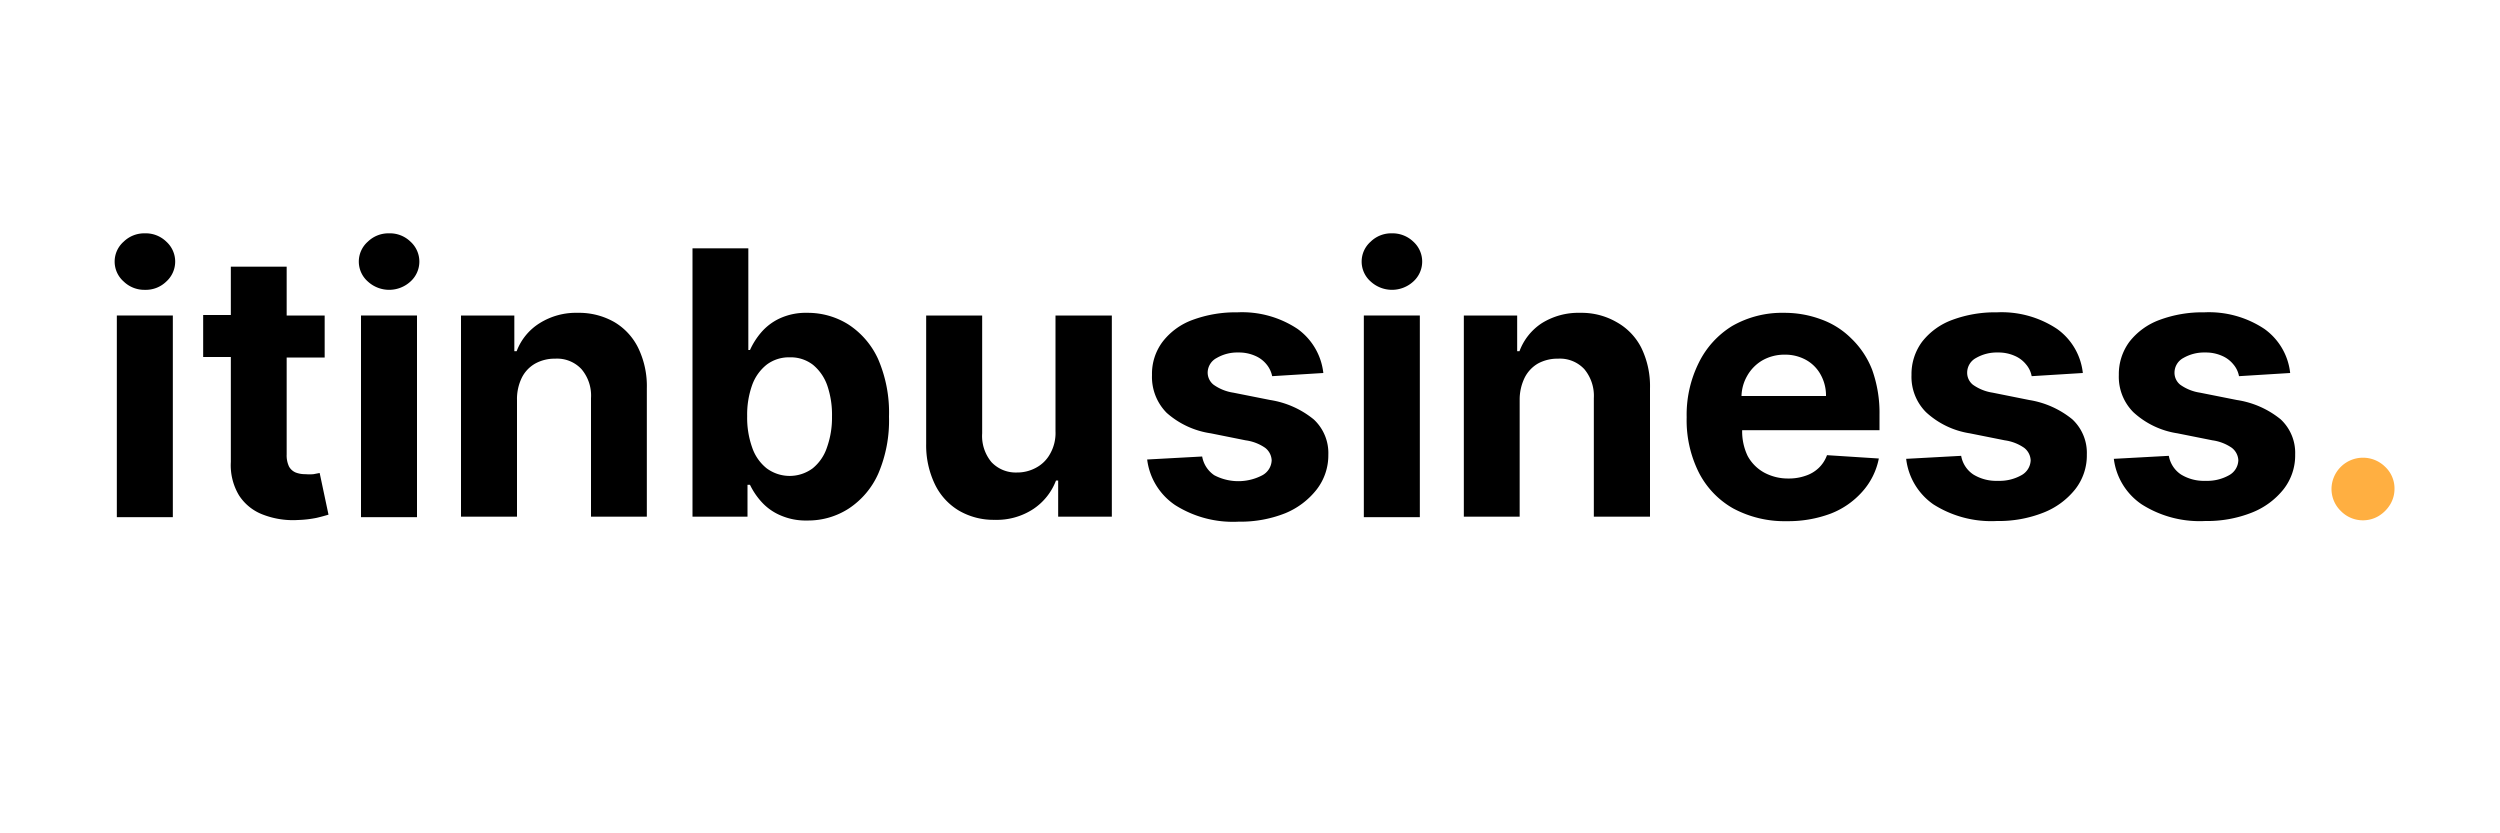
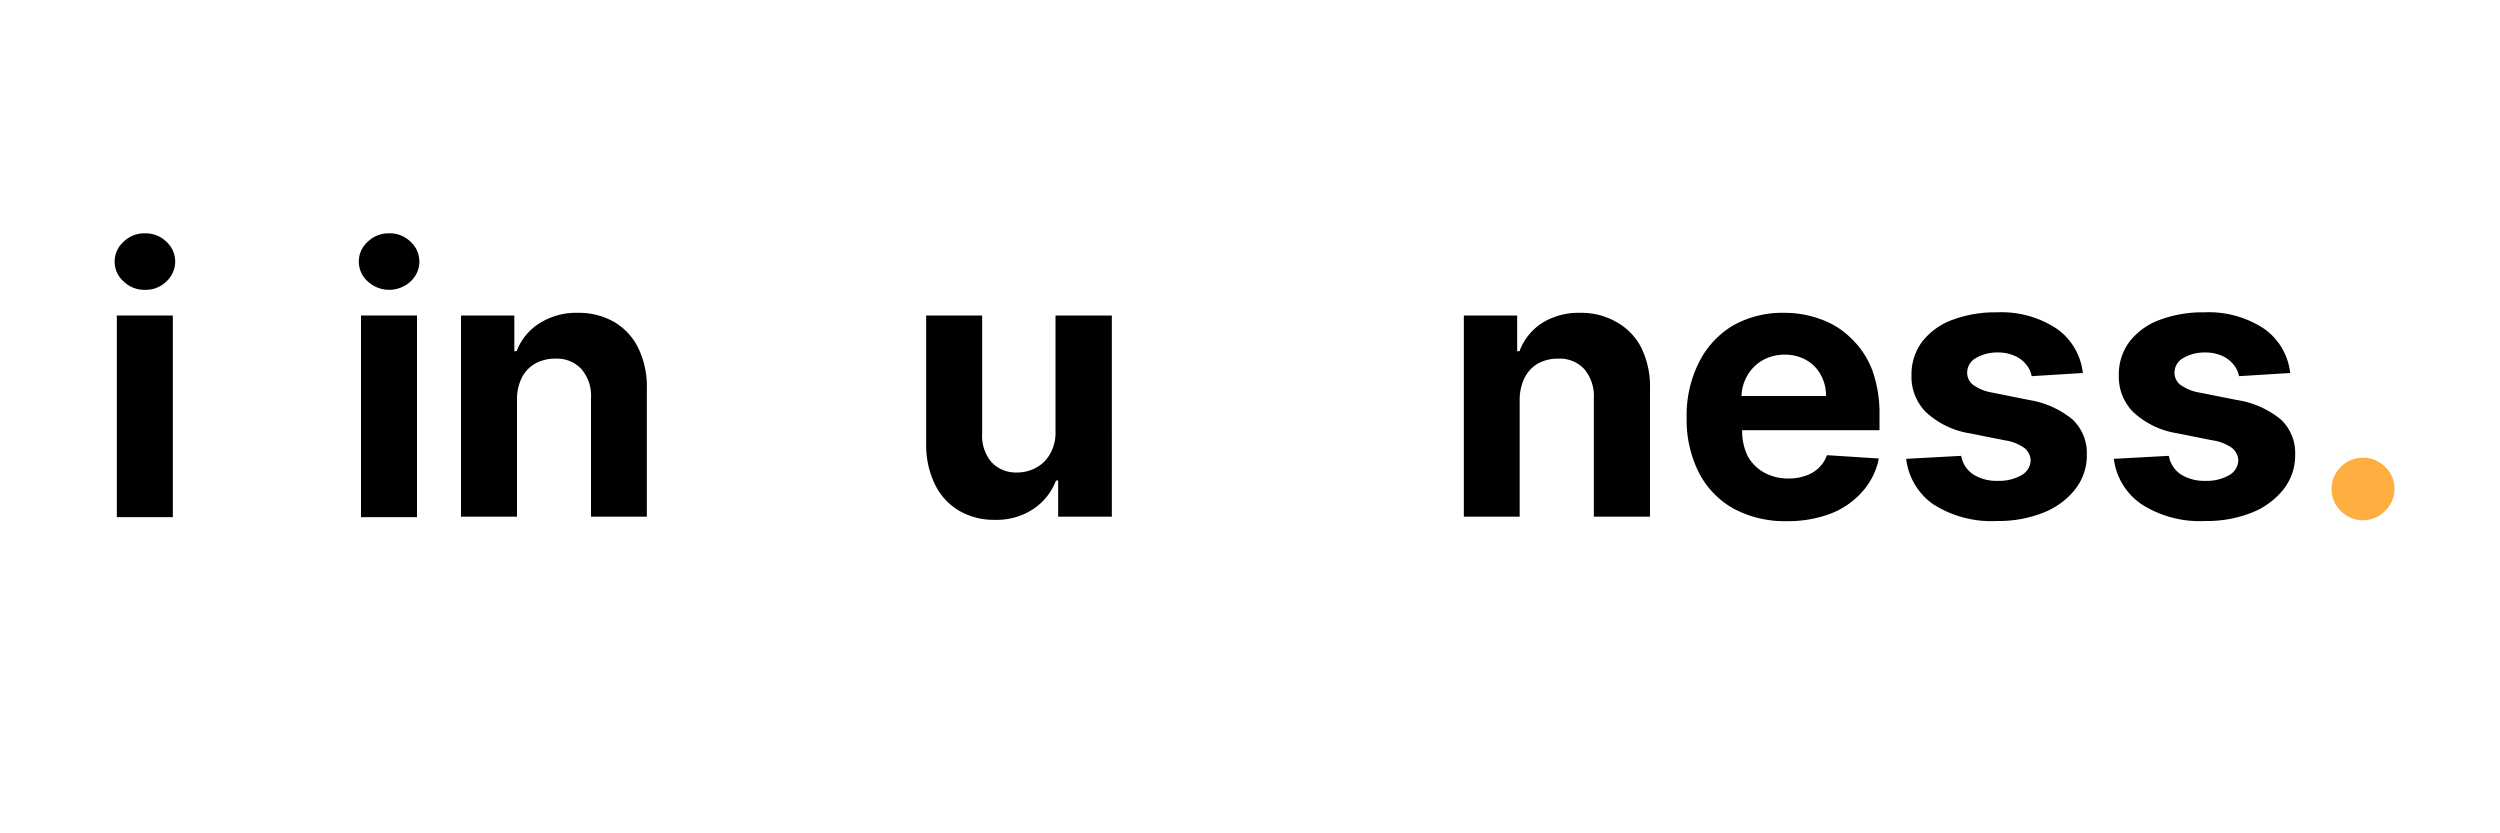
<svg xmlns="http://www.w3.org/2000/svg" id="Layer_1" data-name="Layer 1" viewBox="0 0 150 50">
  <defs>
    <style>.cls-1{fill:#ffaf41;}</style>
  </defs>
  <title>logo-02</title>
  <path d="M8.69,14a1.77,1.77,0,0,0-1.27.5,1.59,1.59,0,0,0,0,2.39,1.78,1.78,0,0,0,1.28.5,1.76,1.76,0,0,0,1.28-.5,1.61,1.61,0,0,0,0-2.39A1.77,1.77,0,0,0,8.69,14Z" />
  <rect x="7.01" y="18.93" width="3.36" height="12.1" />
-   <path d="M18.81,28.45a2.59,2.59,0,0,1-.48,0,1.55,1.55,0,0,1-.59-.1.82.82,0,0,1-.4-.36,1.56,1.56,0,0,1-.14-.72V21.45h2.28V18.93H17.2V16H13.85v2.9H12.19v2.52h1.66v6.3a3.51,3.51,0,0,0,.49,2,2.94,2.94,0,0,0,1.42,1.15,5,5,0,0,0,2.12.33A6.52,6.52,0,0,0,19,31.07c.3-.07.54-.14.71-.19l-.53-2.5Z" />
  <path d="M23.34,14a1.77,1.77,0,0,0-1.27.5,1.59,1.59,0,0,0,0,2.39,1.89,1.89,0,0,0,2.56,0,1.61,1.61,0,0,0,0-2.39A1.77,1.77,0,0,0,23.34,14Z" />
  <rect x="21.66" y="18.93" width="3.36" height="12.1" />
  <path d="M36.87,19.33a4.26,4.26,0,0,0-2.2-.56,4.1,4.1,0,0,0-2.29.62A3.39,3.39,0,0,0,31,21.07h-.14V18.93h-3.2V31h3.36V24a2.91,2.91,0,0,1,.29-1.34,2,2,0,0,1,.81-.85,2.41,2.41,0,0,1,1.19-.29,2,2,0,0,1,1.58.63,2.45,2.45,0,0,1,.57,1.74V31h3.35v-7.7a5.25,5.25,0,0,0-.52-2.43A3.68,3.68,0,0,0,36.87,19.33Z" />
-   <path d="M50.89,19.46a4.57,4.57,0,0,0-2.44-.69,3.73,3.73,0,0,0-1.7.35,3.3,3.3,0,0,0-1.1.85A4.41,4.41,0,0,0,45,21h-.1V14.9H41.55V31h3.3V29.09H45a4.27,4.27,0,0,0,.67,1,3.23,3.23,0,0,0,1.11.81,3.78,3.78,0,0,0,1.66.33,4.48,4.48,0,0,0,2.49-.72,4.87,4.87,0,0,0,1.77-2.1A8.08,8.08,0,0,0,53.34,25a8.07,8.07,0,0,0-.66-3.47A4.89,4.89,0,0,0,50.89,19.46Zm-1.27,7.38a2.7,2.7,0,0,1-.86,1.26,2.32,2.32,0,0,1-2.76,0,2.71,2.71,0,0,1-.87-1.25,5.33,5.33,0,0,1-.3-1.88,5.28,5.28,0,0,1,.3-1.87A2.76,2.76,0,0,1,46,21.88a2.21,2.21,0,0,1,1.38-.44,2.18,2.18,0,0,1,1.4.45,2.8,2.8,0,0,1,.86,1.25A5.42,5.42,0,0,1,49.92,25,5.3,5.3,0,0,1,49.62,26.84Z" />
  <path d="M63.33,25.88A2.52,2.52,0,0,1,63,27.24a2.06,2.06,0,0,1-.85.83,2.35,2.35,0,0,1-1.14.28,2,2,0,0,1-1.52-.62A2.45,2.45,0,0,1,58.93,26V18.93H55.57v7.7a5.39,5.39,0,0,0,.53,2.44,3.71,3.71,0,0,0,1.44,1.57,4.12,4.12,0,0,0,2.13.55A4,4,0,0,0,62,30.54a3.57,3.57,0,0,0,1.36-1.71h.13V31h3.22V18.93H63.33Z" />
-   <path d="M76.21,24,74,23.56a2.74,2.74,0,0,1-1.19-.48.93.93,0,0,1-.35-.73,1,1,0,0,1,.54-.87,2.45,2.45,0,0,1,1.31-.33,2.39,2.39,0,0,1,1,.2,1.77,1.77,0,0,1,.68.51,1.62,1.62,0,0,1,.34.71l3.07-.19a3.77,3.77,0,0,0-1.54-2.64,6,6,0,0,0-3.61-1,7.46,7.46,0,0,0-2.71.46,4,4,0,0,0-1.78,1.3,3.2,3.2,0,0,0-.64,2A3.06,3.06,0,0,0,70,24.77,5.09,5.09,0,0,0,72.65,26l2.09.42a2.69,2.69,0,0,1,1.17.45,1,1,0,0,1,.39.75,1.06,1.06,0,0,1-.55.89,3.1,3.1,0,0,1-2.9,0,1.71,1.71,0,0,1-.72-1.12l-3.3.18a3.87,3.87,0,0,0,1.67,2.73,6.48,6.48,0,0,0,3.82,1,7.26,7.26,0,0,0,2.78-.5A4.62,4.62,0,0,0,79,29.37a3.35,3.35,0,0,0,.7-2.09,2.75,2.75,0,0,0-.87-2.11A5.46,5.46,0,0,0,76.21,24Z" />
-   <path d="M83.51,14a1.76,1.76,0,0,0-1.27.5,1.59,1.59,0,0,0,0,2.39,1.89,1.89,0,0,0,2.56,0,1.61,1.61,0,0,0,0-2.39A1.8,1.8,0,0,0,83.51,14Z" />
-   <rect x="81.83" y="18.93" width="3.36" height="12.1" />
  <path d="M97,19.33a4.2,4.2,0,0,0-2.19-.56,4.14,4.14,0,0,0-2.3.62,3.43,3.43,0,0,0-1.34,1.68h-.14V18.93h-3.2V31h3.35V24a3,3,0,0,1,.3-1.34,2.05,2.05,0,0,1,.8-.85,2.45,2.45,0,0,1,1.2-.29,2,2,0,0,1,1.58.63,2.5,2.5,0,0,1,.57,1.74V31H99v-7.7a5.25,5.25,0,0,0-.52-2.43A3.64,3.64,0,0,0,97,19.33Z" />
  <path d="M111.07,20.3a4.89,4.89,0,0,0-1.81-1.14,6.26,6.26,0,0,0-2.23-.39,6,6,0,0,0-3.1.79,5.35,5.35,0,0,0-2,2.2,7,7,0,0,0-.73,3.28,7,7,0,0,0,.73,3.31A5.17,5.17,0,0,0,104,30.51a6.51,6.51,0,0,0,3.21.76,7.25,7.25,0,0,0,2.65-.46,4.88,4.88,0,0,0,1.87-1.3,4.18,4.18,0,0,0,1-2l-3.11-.2a2,2,0,0,1-.5.77,2.07,2.07,0,0,1-.8.47,3,3,0,0,1-1,.16,3,3,0,0,1-1.46-.35,2.5,2.5,0,0,1-1-1,3.41,3.41,0,0,1-.33-1.55h8.24v-.92a7.64,7.64,0,0,0-.44-2.7A5.21,5.21,0,0,0,111.07,20.3Zm-6.58,3.46a2.56,2.56,0,0,1,.33-1.19,2.49,2.49,0,0,1,.91-.94,2.66,2.66,0,0,1,1.35-.35,2.57,2.57,0,0,1,1.29.32,2.23,2.23,0,0,1,.87.88,2.56,2.56,0,0,1,.32,1.28Z" />
  <path d="M121.75,24l-2.19-.44a2.74,2.74,0,0,1-1.19-.48.92.92,0,0,1-.34-.73,1,1,0,0,1,.53-.87,2.49,2.49,0,0,1,1.32-.33,2.38,2.38,0,0,1,1,.2,1.77,1.77,0,0,1,.68.51,1.51,1.51,0,0,1,.34.71l3.07-.19a3.74,3.74,0,0,0-1.54-2.64,6,6,0,0,0-3.61-1,7.37,7.37,0,0,0-2.7.46,4.07,4.07,0,0,0-1.79,1.3,3.26,3.26,0,0,0-.64,2,3,3,0,0,0,.87,2.23A5,5,0,0,0,118.19,26l2.1.42a2.69,2.69,0,0,1,1.16.45,1,1,0,0,1,.39.75,1.06,1.06,0,0,1-.55.89,2.69,2.69,0,0,1-1.42.34,2.63,2.63,0,0,1-1.47-.38,1.69,1.69,0,0,1-.73-1.12l-3.3.18A3.87,3.87,0,0,0,116,30.26a6.48,6.48,0,0,0,3.82,1,7.26,7.26,0,0,0,2.78-.5,4.56,4.56,0,0,0,1.91-1.4,3.29,3.29,0,0,0,.7-2.09,2.75,2.75,0,0,0-.87-2.11A5.46,5.46,0,0,0,121.75,24Z" />
  <path d="M134.21,24,132,23.56a2.74,2.74,0,0,1-1.19-.48.92.92,0,0,1-.34-.73,1,1,0,0,1,.53-.87,2.49,2.49,0,0,1,1.32-.33,2.38,2.38,0,0,1,1,.2,1.77,1.77,0,0,1,.68.51,1.51,1.51,0,0,1,.34.71l3.07-.19a3.74,3.74,0,0,0-1.54-2.64,6,6,0,0,0-3.61-1,7.37,7.37,0,0,0-2.7.46,4.07,4.07,0,0,0-1.79,1.3,3.26,3.26,0,0,0-.64,2,3,3,0,0,0,.87,2.23A5,5,0,0,0,130.65,26l2.1.42a2.69,2.69,0,0,1,1.16.45,1,1,0,0,1,.39.75,1.06,1.06,0,0,1-.55.89,2.69,2.69,0,0,1-1.42.34,2.63,2.63,0,0,1-1.47-.38,1.69,1.69,0,0,1-.73-1.12l-3.3.18a3.87,3.87,0,0,0,1.67,2.73,6.48,6.48,0,0,0,3.82,1,7.26,7.26,0,0,0,2.78-.5,4.56,4.56,0,0,0,1.91-1.4,3.29,3.29,0,0,0,.7-2.09,2.75,2.75,0,0,0-.87-2.11A5.46,5.46,0,0,0,134.21,24Z" />
  <path class="cls-1" d="M143.1,28a1.89,1.89,0,0,0-3.21,1.32,1.84,1.84,0,0,0,.56,1.34,1.85,1.85,0,0,0,2.27.3,2.07,2.07,0,0,0,.69-.69,1.81,1.81,0,0,0,.26-.95A1.78,1.78,0,0,0,143.1,28Z" />
</svg>